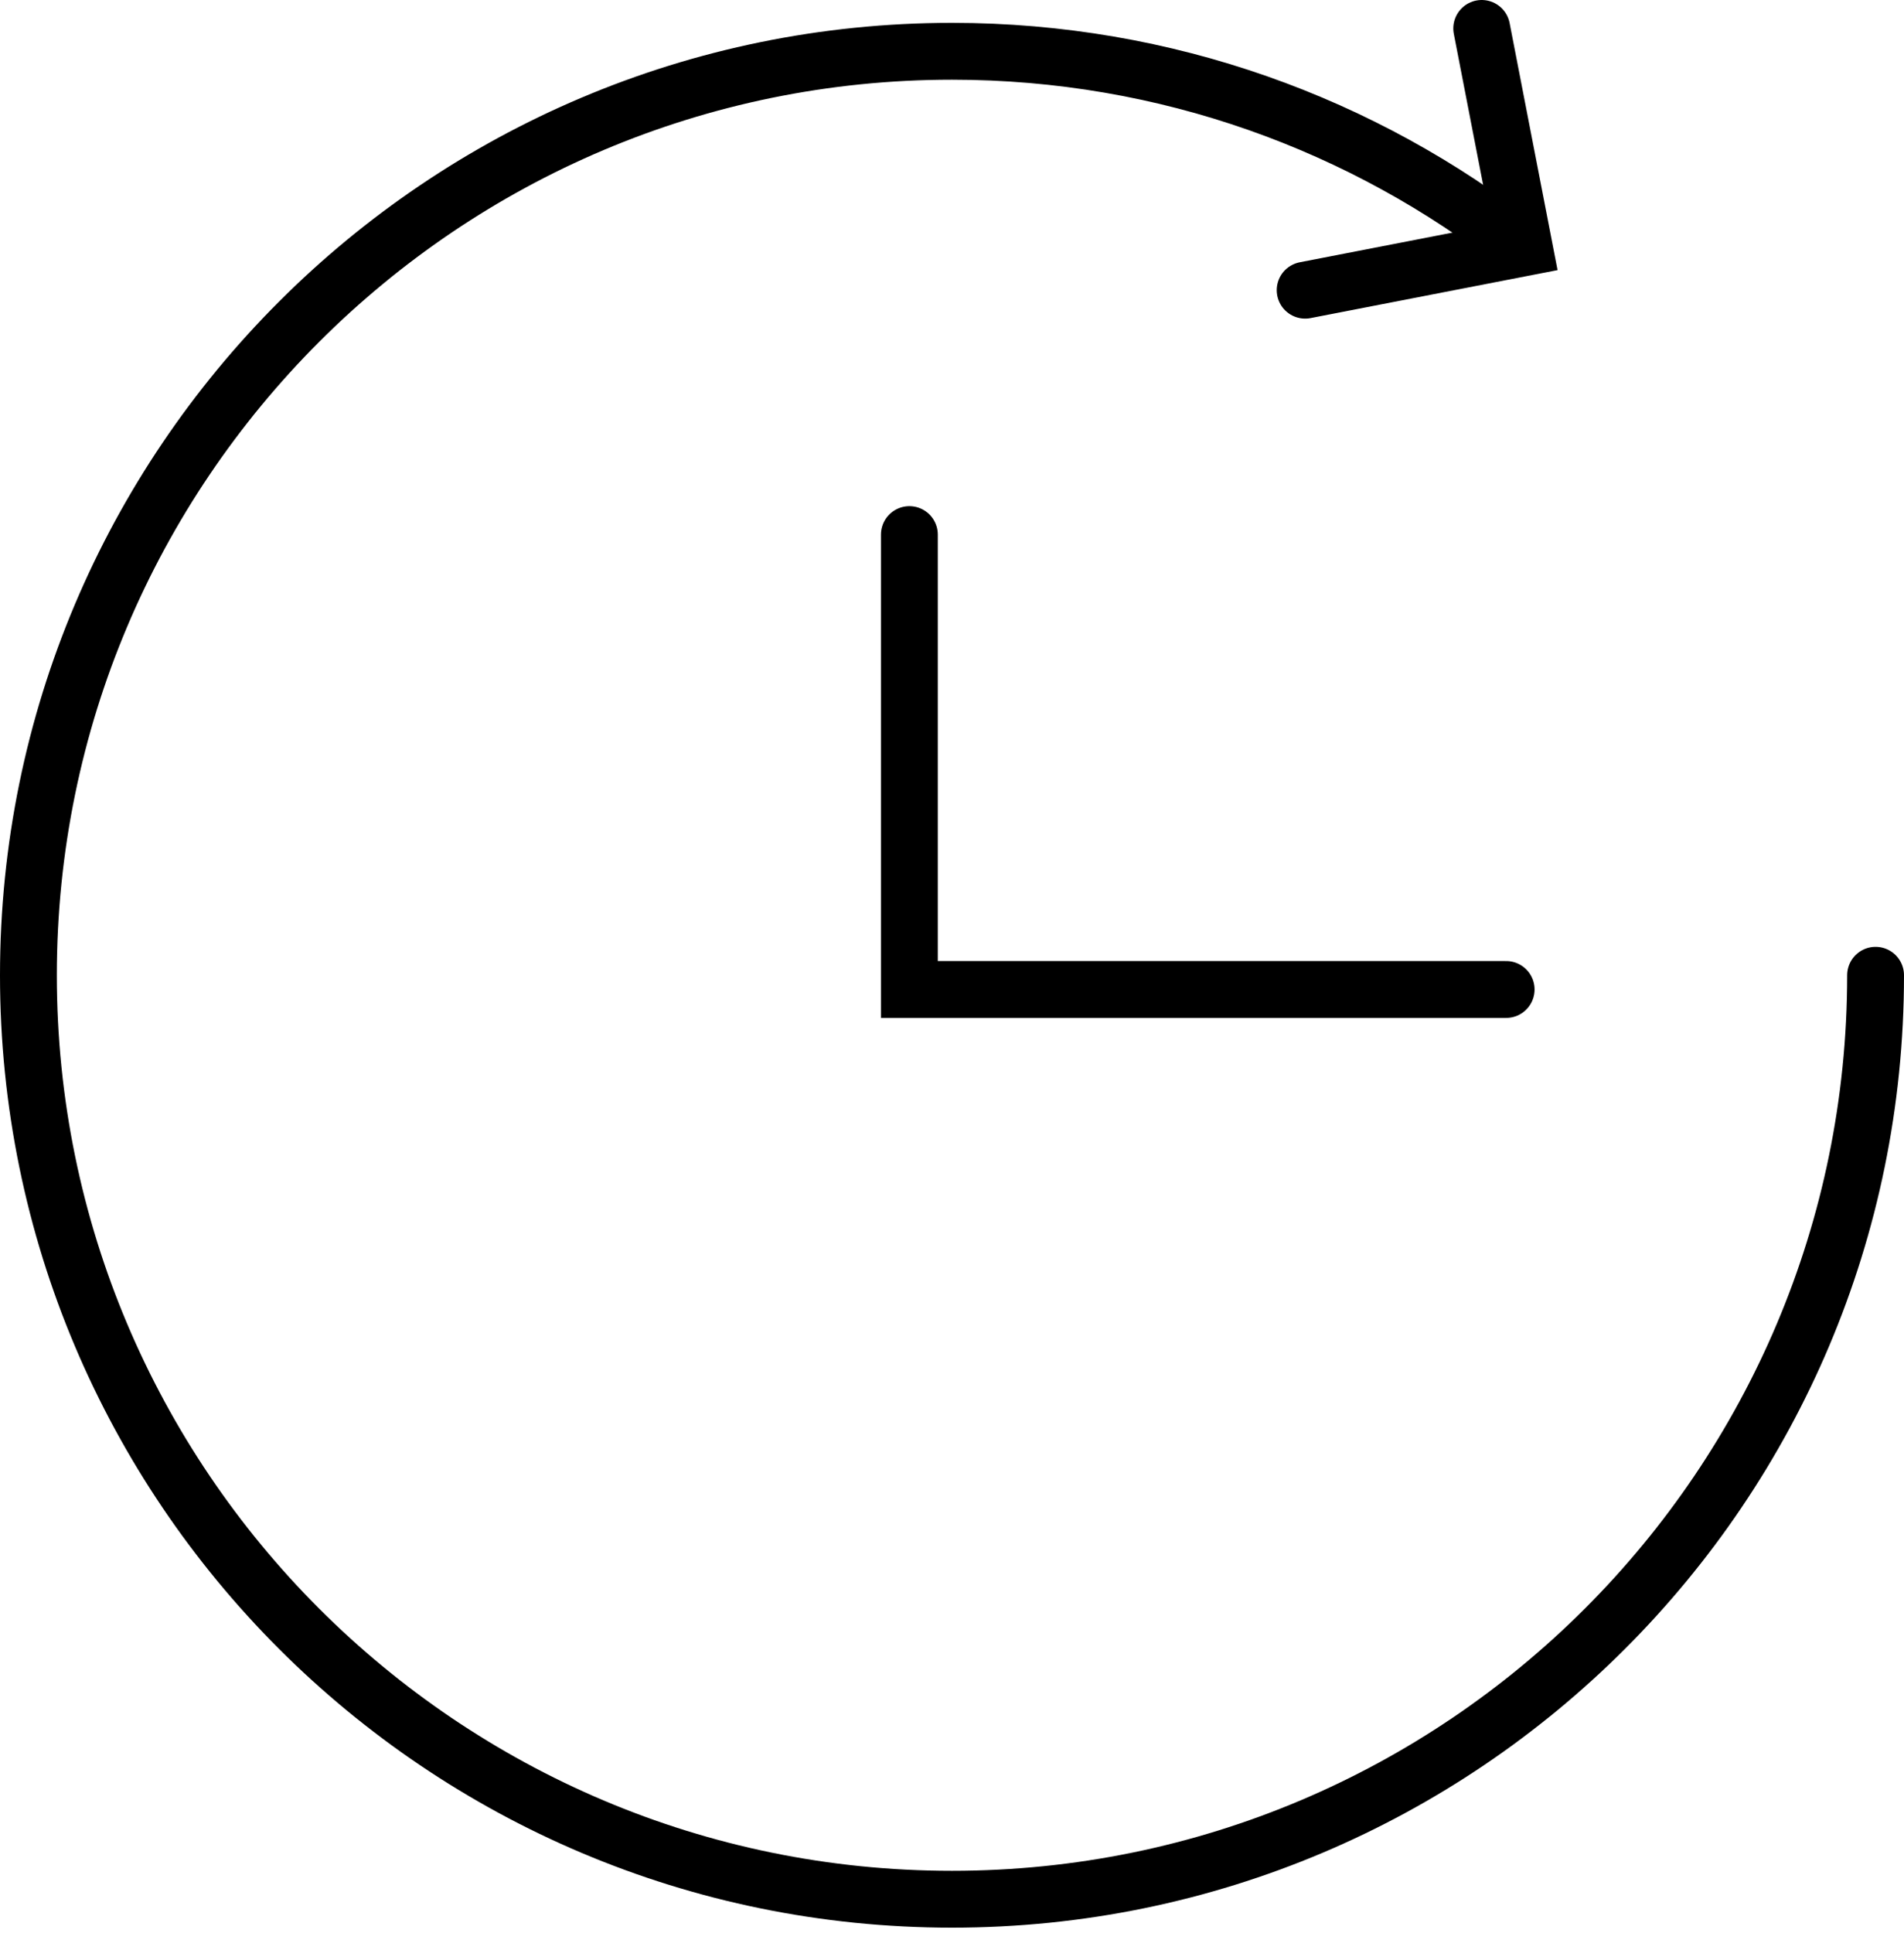
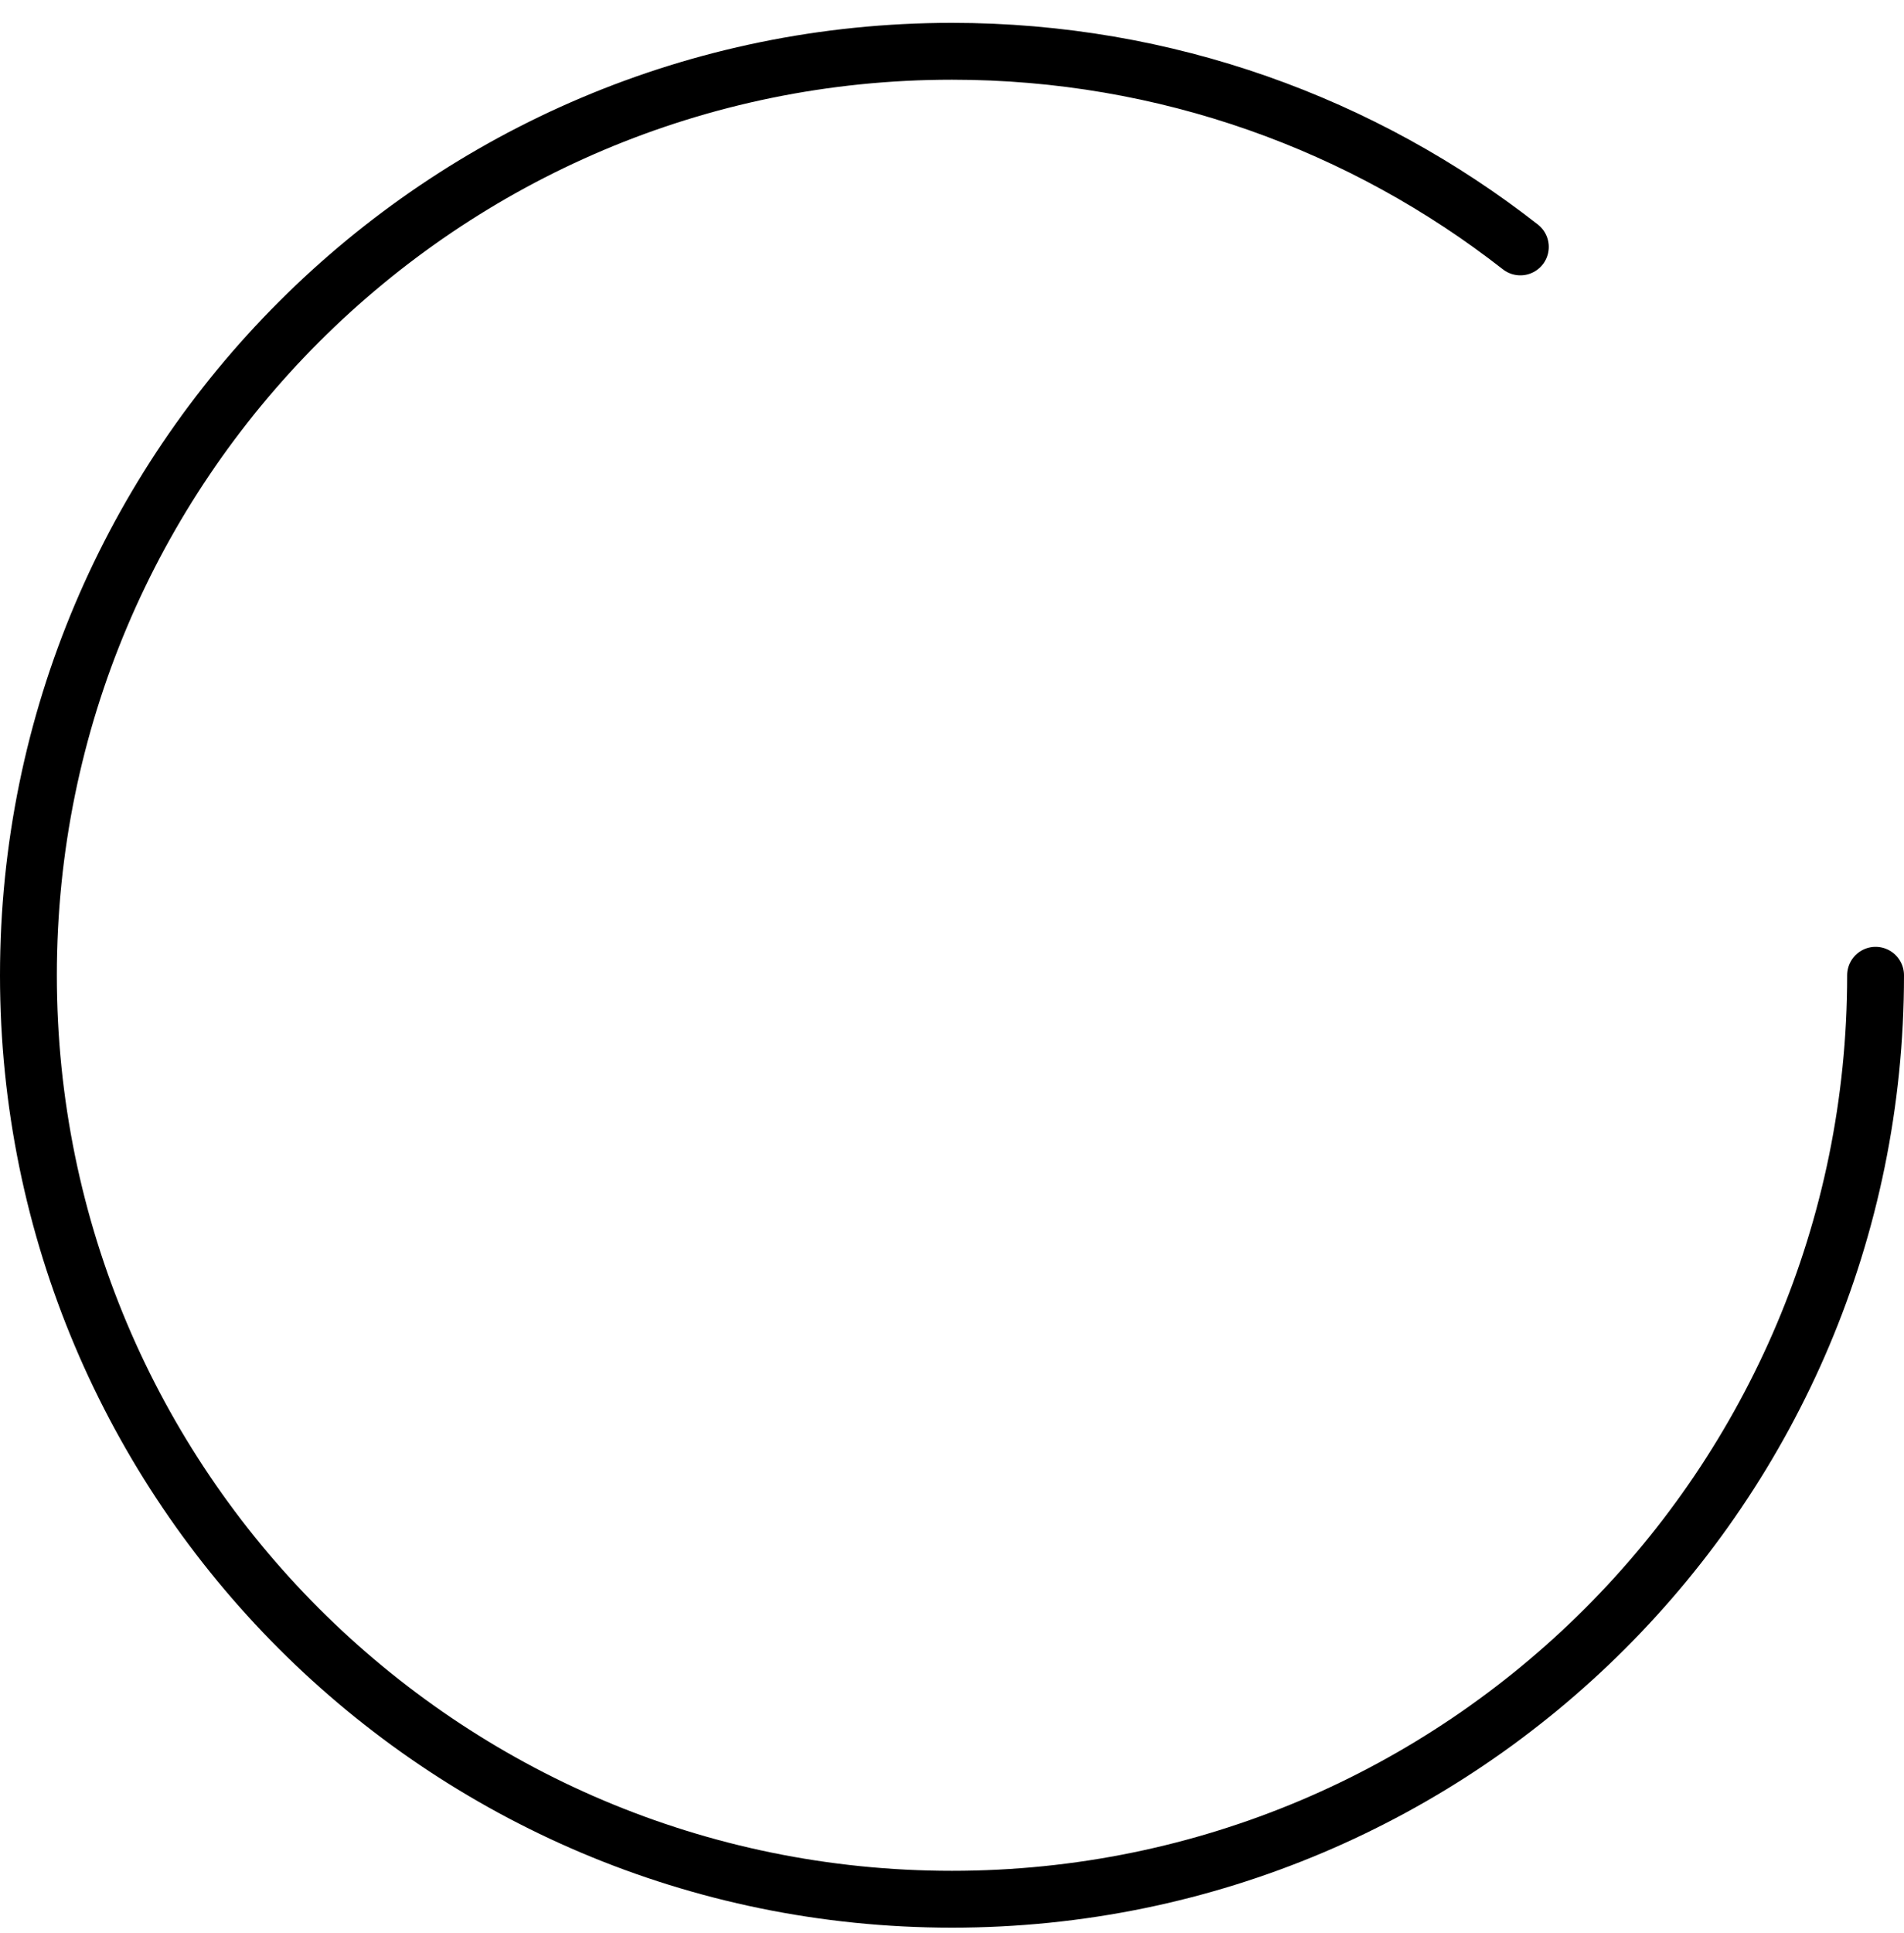
<svg xmlns="http://www.w3.org/2000/svg" width="67" height="68" viewBox="0 0 67 68" fill="none">
  <path d="M66 34.304C66 52.253 51.449 66.804 33.5 66.804C15.551 66.804 1 52.253 1 34.304C1 16.355 15.551 1.804 33.5 1.804C41.043 1.804 47.985 4.374 53.5 8.685" stroke="black" stroke-width="2" stroke-linecap="round" />
-   <path d="M32 18.804L32 34.804H53" stroke="black" stroke-width="2" stroke-linecap="round" />
-   <path d="M45.927 10.207L53.637 8.71L52.14 1" stroke="black" stroke-width="2" stroke-linecap="round" />
</svg>